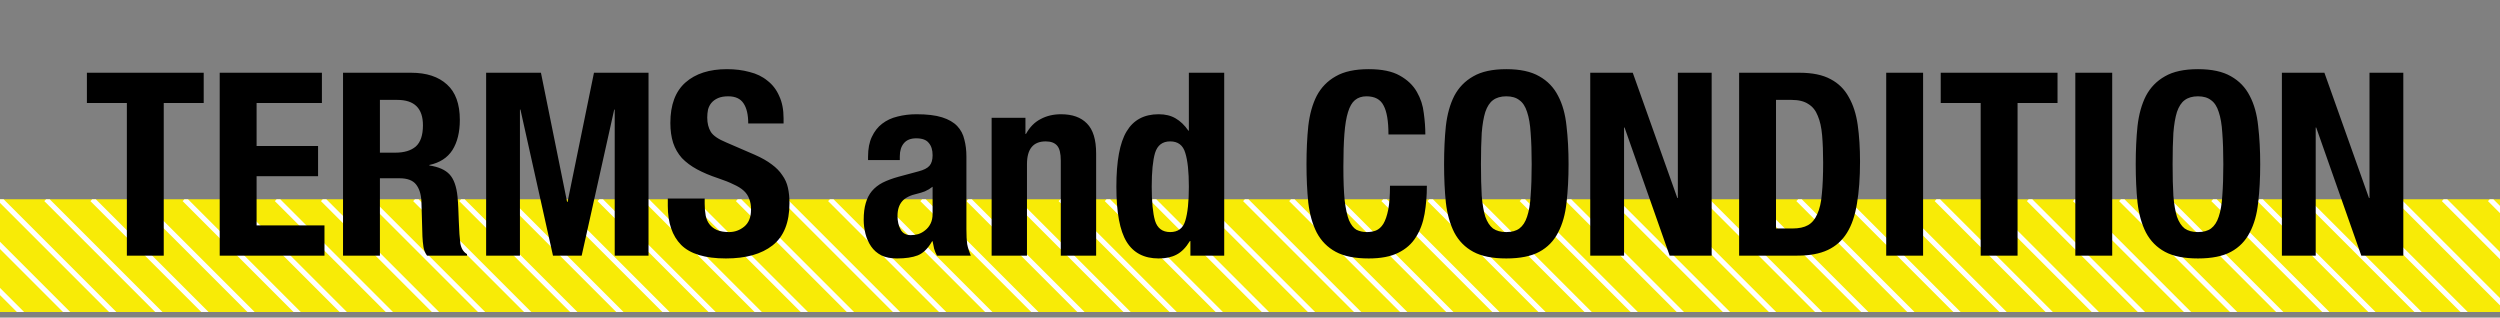
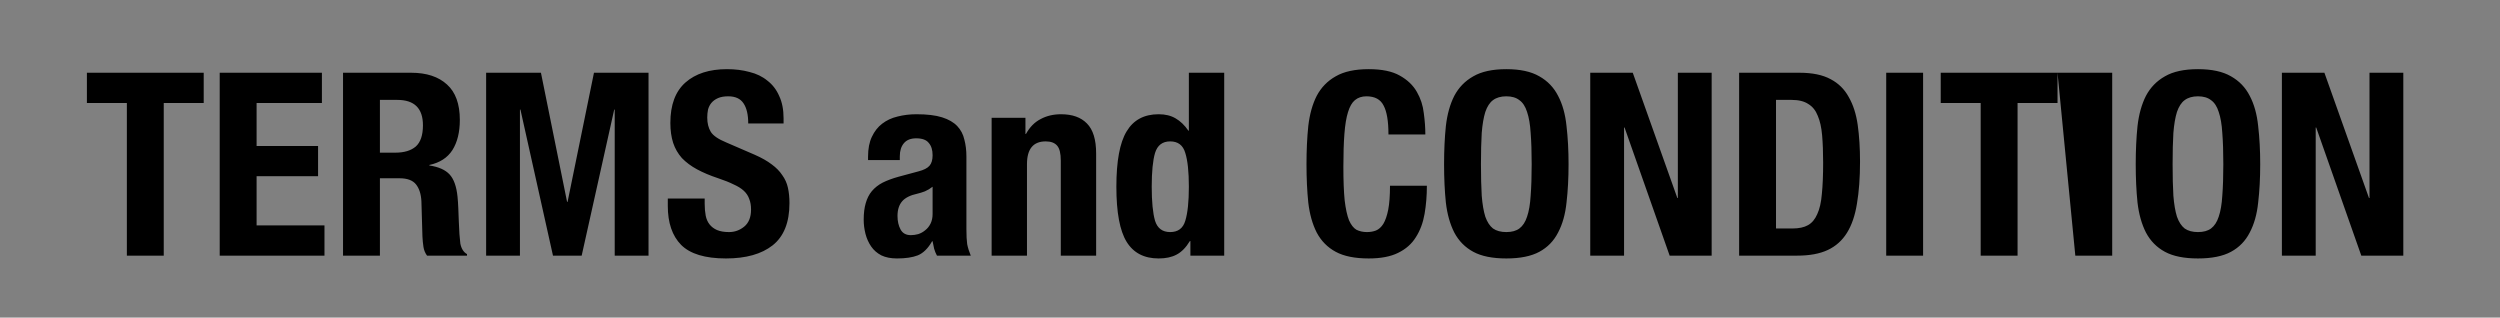
<svg xmlns="http://www.w3.org/2000/svg" width="488" height="62" viewBox="0 0 488 62" fill="none">
  <rect x="0" y="0" width="488" height="62" fill="#808080" stroke="none" />
  <g clip-path="url(#clip0_269_3544)">
    <g clip-path="url(#clip1_269_3544)">
      <g clip-path="url(#clip2_269_3544)">
        <rect width="488" height="22" transform="translate(0 38.9)" fill="#F8EB06" />
        <path d="M-126 38.9L-79 85.9M-117 38.9L-70 85.9M-108 38.9L-61 85.9M-99 38.9L-52 85.9M-90 38.9L-43 85.9M-81 38.9L-34 85.9M-72 38.9L-25 85.9M-63 38.9L-16 85.9M-54 38.9L-7 85.9M-45 38.9L2 85.9M-36 38.9L11 85.9M-27 38.9L20 85.9M-18 38.9L29 85.9M-9 38.9L38 85.9M0 38.9L47 85.9M9 38.9L56 85.9M18 38.9L65 85.9M27 38.9L74 85.9M36 38.9L83 85.9M45 38.9L92 85.9M54 38.9L101 85.9M63 38.9L110 85.9M72 38.9L119 85.9M81 38.9L128 85.9M90 38.9L137 85.9M99 38.9L146 85.9M108 38.9L155 85.9M117 38.9L164 85.9M126 38.9L173 85.9M135 38.9L182 85.9M144 38.9L191 85.9M153 38.9L200 85.9M162 38.9L209 85.9M171 38.9L218 85.9M180 38.9L227 85.9M189 38.9L236 85.9M198 38.9L245 85.9M207 38.9L254 85.9M216 38.9L263 85.9M225 38.9L272 85.9M234 38.9L281 85.9M243 38.9L290 85.9M252 38.9L299 85.9M261 38.9L308 85.9M270 38.9L317 85.9M279 38.9L326 85.9M288 38.9L335 85.9M297 38.9L344 85.9M306 38.9L353 85.9M315 38.9L362 85.9M324 38.9L371 85.9M333 38.9L380 85.9M342 38.9L389 85.9M351 38.9L398 85.9M360 38.9L407 85.9M369 38.9L416 85.9M378 38.9L425 85.9M387 38.9L434 85.9M396 38.9L443 85.9M405 38.9L452 85.9M414 38.9L461 85.9M423 38.9L470 85.9M432 38.9L479 85.9M441 38.9L488 85.9M450 38.9L497 85.9M459 38.9L506 85.9M468 38.9L515 85.9M477 38.9L524 85.9M486 38.9L533 85.9M495 38.9L542 85.9M504 38.9L551 85.9M513 38.9L560 85.9M522 38.9L569 85.9M531 38.9L578 85.9M540 38.9L587 85.9M549 38.9L596 85.9M558 38.9L605 85.9M567 38.9L614 85.9" stroke="white" />
      </g>
    </g>
-     <path d="M39.763 14.2V20.1H31.963V49.9H24.763V20.1H16.963V14.2H39.763ZM62.837 14.2V20.1H50.087V28.5H62.087V34.4H50.087V44H63.337V49.9H42.887V14.2H62.837ZM66.959 14.2H80.259C83.259 14.2 85.592 14.967 87.259 16.5C88.926 18 89.759 20.3 89.759 23.4C89.759 25.8 89.276 27.767 88.309 29.3C87.342 30.8 85.842 31.767 83.809 32.2V32.3C85.609 32.567 86.926 33.15 87.759 34.05C88.592 34.95 89.109 36.4 89.309 38.4C89.376 39.067 89.426 39.8 89.459 40.6C89.492 41.367 89.526 42.234 89.559 43.2C89.626 45.1 89.726 46.55 89.859 47.55C90.059 48.55 90.492 49.234 91.159 49.6V49.9H83.359C82.992 49.4 82.759 48.834 82.659 48.2C82.559 47.534 82.492 46.85 82.459 46.15L82.259 39.3C82.192 37.9 81.842 36.8 81.209 36C80.576 35.2 79.509 34.8 78.009 34.8H74.159V49.9H66.959V14.2ZM74.159 29.8H77.159C78.892 29.8 80.226 29.4 81.159 28.6C82.092 27.767 82.559 26.384 82.559 24.45C82.559 21.15 80.892 19.5 77.559 19.5H74.159V29.8ZM94.892 14.2H105.592L110.692 39.4H110.792L115.942 14.2H126.592V49.9H119.992V21.4H119.892L113.542 49.9H107.942L101.592 21.4H101.492V49.9H94.892V14.2ZM137.554 38.75V39.8C137.554 40.634 137.621 41.4 137.754 42.1C137.887 42.767 138.137 43.334 138.504 43.8C138.871 44.267 139.354 44.634 139.954 44.9C140.587 45.167 141.371 45.3 142.304 45.3C143.404 45.3 144.387 44.95 145.254 44.25C146.154 43.517 146.604 42.4 146.604 40.9C146.604 40.1 146.487 39.417 146.254 38.85C146.054 38.25 145.704 37.717 145.204 37.25C144.704 36.784 144.037 36.367 143.204 36C142.404 35.6 141.404 35.2 140.204 34.8C138.604 34.267 137.221 33.684 136.054 33.05C134.887 32.417 133.904 31.684 133.104 30.85C132.337 29.984 131.771 29 131.404 27.9C131.037 26.767 130.854 25.467 130.854 24C130.854 20.467 131.837 17.834 133.804 16.1C135.771 14.367 138.471 13.5 141.904 13.5C143.504 13.5 144.971 13.684 146.304 14.05C147.671 14.384 148.837 14.95 149.804 15.75C150.804 16.517 151.571 17.517 152.104 18.75C152.671 19.95 152.954 21.4 152.954 23.1V24.1H146.054C146.054 22.4 145.754 21.1 145.154 20.2C144.554 19.267 143.554 18.8 142.154 18.8C141.354 18.8 140.687 18.917 140.154 19.15C139.621 19.384 139.187 19.7 138.854 20.1C138.554 20.467 138.337 20.9 138.204 21.4C138.104 21.9 138.054 22.417 138.054 22.95C138.054 24.05 138.287 24.984 138.754 25.75C139.221 26.484 140.221 27.167 141.754 27.8L147.304 30.2C148.671 30.8 149.787 31.434 150.654 32.1C151.521 32.734 152.204 33.434 152.704 34.2C153.237 34.934 153.604 35.75 153.804 36.65C154.004 37.55 154.104 38.55 154.104 39.65C154.104 43.417 153.004 46.167 150.804 47.9C148.637 49.6 145.604 50.45 141.704 50.45C137.637 50.45 134.721 49.567 132.954 47.8C131.221 46.034 130.354 43.5 130.354 40.2V38.75H137.554ZM182.043 36.45C181.577 36.817 181.077 37.117 180.543 37.35C180.01 37.55 179.527 37.7 179.093 37.8C177.693 38.1 176.693 38.6 176.093 39.3C175.493 40 175.193 40.95 175.193 42.15C175.193 43.184 175.393 44.067 175.793 44.8C176.193 45.534 176.86 45.9 177.793 45.9C178.26 45.9 178.743 45.834 179.243 45.7C179.743 45.534 180.193 45.284 180.593 44.95C181.027 44.617 181.377 44.184 181.643 43.65C181.91 43.117 182.043 42.484 182.043 41.75V36.45ZM169.443 31.25V30.6C169.443 29.034 169.693 27.734 170.193 26.7C170.693 25.634 171.36 24.784 172.193 24.15C173.06 23.484 174.06 23.017 175.193 22.75C176.36 22.45 177.593 22.3 178.893 22.3C180.96 22.3 182.627 22.5 183.893 22.9C185.16 23.3 186.143 23.867 186.843 24.6C187.543 25.334 188.01 26.217 188.243 27.25C188.51 28.25 188.643 29.35 188.643 30.55V44.7C188.643 45.967 188.693 46.95 188.793 47.65C188.927 48.35 189.16 49.1 189.493 49.9H182.893C182.66 49.467 182.477 49.017 182.343 48.55C182.243 48.05 182.143 47.567 182.043 47.1H181.943C181.143 48.5 180.21 49.417 179.143 49.85C178.11 50.25 176.76 50.45 175.093 50.45C173.893 50.45 172.877 50.25 172.043 49.85C171.21 49.417 170.543 48.834 170.043 48.1C169.543 47.367 169.177 46.55 168.943 45.65C168.71 44.717 168.593 43.8 168.593 42.9C168.593 41.634 168.727 40.55 168.993 39.65C169.26 38.717 169.66 37.934 170.193 37.3C170.76 36.634 171.46 36.084 172.293 35.65C173.16 35.217 174.193 34.834 175.393 34.5L179.293 33.45C180.327 33.184 181.043 32.817 181.443 32.35C181.843 31.884 182.043 31.2 182.043 30.3C182.043 29.267 181.793 28.467 181.293 27.9C180.827 27.3 180.01 27 178.843 27C177.777 27 176.977 27.317 176.443 27.95C175.91 28.584 175.643 29.434 175.643 30.5V31.25H169.443ZM193.566 23H200.166V26.15H200.266C200.999 24.817 201.949 23.85 203.116 23.25C204.282 22.617 205.616 22.3 207.116 22.3C209.316 22.3 210.999 22.9 212.166 24.1C213.366 25.3 213.966 27.25 213.966 29.95V49.9H207.066V31.35C207.066 29.95 206.832 28.984 206.366 28.45C205.899 27.884 205.149 27.6 204.116 27.6C201.682 27.6 200.466 29.084 200.466 32.05V49.9H193.566V23ZM232.366 47.05H232.266C231.499 48.317 230.632 49.2 229.666 49.7C228.732 50.2 227.566 50.45 226.166 50.45C223.332 50.45 221.249 49.367 219.916 47.2C218.582 45.034 217.916 41.45 217.916 36.45C217.916 31.45 218.582 27.85 219.916 25.65C221.249 23.417 223.332 22.3 226.166 22.3C227.466 22.3 228.566 22.567 229.466 23.1C230.399 23.634 231.232 24.434 231.966 25.5H232.066V14.2H238.966V49.9H232.366V47.05ZM224.816 36.45C224.816 39.384 225.032 41.6 225.466 43.1C225.932 44.567 226.916 45.3 228.416 45.3C229.949 45.3 230.932 44.567 231.366 43.1C231.832 41.6 232.066 39.384 232.066 36.45C232.066 33.517 231.832 31.317 231.366 29.85C230.932 28.35 229.949 27.6 228.416 27.6C226.916 27.6 225.932 28.35 225.466 29.85C225.032 31.317 224.816 33.517 224.816 36.45ZM271.027 26.25C271.027 23.65 270.711 21.767 270.077 20.6C269.477 19.4 268.361 18.8 266.727 18.8C265.827 18.8 265.077 19.05 264.477 19.55C263.911 20.017 263.461 20.8 263.127 21.9C262.794 22.967 262.561 24.384 262.427 26.15C262.294 27.884 262.227 30.017 262.227 32.55C262.227 35.25 262.311 37.434 262.477 39.1C262.677 40.767 262.961 42.067 263.327 43C263.727 43.9 264.211 44.517 264.777 44.85C265.377 45.15 266.061 45.3 266.827 45.3C267.461 45.3 268.044 45.2 268.577 45C269.144 44.767 269.627 44.334 270.027 43.7C270.427 43.034 270.744 42.117 270.977 40.95C271.211 39.75 271.327 38.184 271.327 36.25H278.527C278.527 38.184 278.377 40.017 278.077 41.75C277.777 43.484 277.211 45 276.377 46.3C275.577 47.6 274.427 48.617 272.927 49.35C271.461 50.084 269.544 50.45 267.177 50.45C264.477 50.45 262.327 50.017 260.727 49.15C259.127 48.284 257.894 47.034 257.027 45.4C256.194 43.767 255.644 41.817 255.377 39.55C255.144 37.284 255.027 34.784 255.027 32.05C255.027 29.35 255.144 26.867 255.377 24.6C255.644 22.3 256.194 20.334 257.027 18.7C257.894 17.067 259.127 15.8 260.727 14.9C262.327 13.967 264.477 13.5 267.177 13.5C269.744 13.5 271.761 13.917 273.227 14.75C274.727 15.584 275.844 16.65 276.577 17.95C277.311 19.217 277.761 20.6 277.927 22.1C278.127 23.567 278.227 24.95 278.227 26.25H271.027ZM289.083 32.05C289.083 34.45 289.133 36.5 289.233 38.2C289.366 39.867 289.599 41.234 289.933 42.3C290.299 43.334 290.799 44.1 291.433 44.6C292.099 45.067 292.966 45.3 294.033 45.3C295.099 45.3 295.949 45.067 296.583 44.6C297.249 44.1 297.749 43.334 298.083 42.3C298.449 41.234 298.683 39.867 298.783 38.2C298.916 36.5 298.983 34.45 298.983 32.05C298.983 29.65 298.916 27.617 298.783 25.95C298.683 24.284 298.449 22.917 298.083 21.85C297.749 20.784 297.249 20.017 296.583 19.55C295.949 19.05 295.099 18.8 294.033 18.8C292.966 18.8 292.099 19.05 291.433 19.55C290.799 20.017 290.299 20.784 289.933 21.85C289.599 22.917 289.366 24.284 289.233 25.95C289.133 27.617 289.083 29.65 289.083 32.05ZM281.883 32.05C281.883 29.35 281.999 26.867 282.233 24.6C282.499 22.3 283.049 20.334 283.883 18.7C284.749 17.067 285.983 15.8 287.583 14.9C289.183 13.967 291.333 13.5 294.033 13.5C296.733 13.5 298.883 13.967 300.483 14.9C302.083 15.8 303.299 17.067 304.133 18.7C304.999 20.334 305.549 22.3 305.783 24.6C306.049 26.867 306.183 29.35 306.183 32.05C306.183 34.784 306.049 37.284 305.783 39.55C305.549 41.817 304.999 43.767 304.133 45.4C303.299 47.034 302.083 48.284 300.483 49.15C298.883 50.017 296.733 50.45 294.033 50.45C291.333 50.45 289.183 50.017 287.583 49.15C285.983 48.284 284.749 47.034 283.883 45.4C283.049 43.767 282.499 41.817 282.233 39.55C281.999 37.284 281.883 34.784 281.883 32.05ZM318.716 14.2L327.416 38.65H327.516V14.2H334.116V49.9H325.916L317.116 24.9H317.016V49.9H310.416V14.2H318.716ZM346.677 44.6H349.877C351.144 44.6 352.16 44.384 352.927 43.95C353.694 43.517 354.294 42.8 354.727 41.8C355.194 40.8 355.494 39.484 355.627 37.85C355.794 36.217 355.877 34.184 355.877 31.75C355.877 29.717 355.81 27.934 355.677 26.4C355.544 24.867 355.26 23.6 354.827 22.6C354.427 21.567 353.81 20.8 352.977 20.3C352.177 19.767 351.094 19.5 349.727 19.5H346.677V44.6ZM339.477 14.2H351.277C353.777 14.2 355.794 14.617 357.327 15.45C358.86 16.25 360.044 17.417 360.877 18.95C361.744 20.45 362.327 22.267 362.627 24.4C362.927 26.534 363.077 28.917 363.077 31.55C363.077 34.684 362.877 37.417 362.477 39.75C362.11 42.05 361.46 43.95 360.527 45.45C359.594 46.95 358.344 48.067 356.777 48.8C355.21 49.534 353.227 49.9 350.827 49.9H339.477V14.2ZM368.188 49.9V14.2H375.388V49.9H368.188ZM401.629 14.2V20.1H393.829V49.9H386.629V20.1H378.829V14.2H401.629ZM405.102 49.9V14.2H412.302V49.9H405.102ZM424.093 32.05C424.093 34.45 424.143 36.5 424.243 38.2C424.376 39.867 424.609 41.234 424.943 42.3C425.309 43.334 425.809 44.1 426.443 44.6C427.109 45.067 427.976 45.3 429.043 45.3C430.109 45.3 430.959 45.067 431.593 44.6C432.259 44.1 432.759 43.334 433.093 42.3C433.459 41.234 433.693 39.867 433.793 38.2C433.926 36.5 433.993 34.45 433.993 32.05C433.993 29.65 433.926 27.617 433.793 25.95C433.693 24.284 433.459 22.917 433.093 21.85C432.759 20.784 432.259 20.017 431.593 19.55C430.959 19.05 430.109 18.8 429.043 18.8C427.976 18.8 427.109 19.05 426.443 19.55C425.809 20.017 425.309 20.784 424.943 21.85C424.609 22.917 424.376 24.284 424.243 25.95C424.143 27.617 424.093 29.65 424.093 32.05ZM416.893 32.05C416.893 29.35 417.009 26.867 417.243 24.6C417.509 22.3 418.059 20.334 418.893 18.7C419.759 17.067 420.993 15.8 422.593 14.9C424.193 13.967 426.343 13.5 429.043 13.5C431.743 13.5 433.893 13.967 435.493 14.9C437.093 15.8 438.309 17.067 439.143 18.7C440.009 20.334 440.559 22.3 440.793 24.6C441.059 26.867 441.193 29.35 441.193 32.05C441.193 34.784 441.059 37.284 440.793 39.55C440.559 41.817 440.009 43.767 439.143 45.4C438.309 47.034 437.093 48.284 435.493 49.15C433.893 50.017 431.743 50.45 429.043 50.45C426.343 50.45 424.193 50.017 422.593 49.15C420.993 48.284 419.759 47.034 418.893 45.4C418.059 43.767 417.509 41.817 417.243 39.55C417.009 37.284 416.893 34.784 416.893 32.05ZM453.726 14.2L462.426 38.65H462.526V14.2H469.126V49.9H460.926L452.126 24.9H452.026V49.9H445.426V14.2H453.726Z" fill="black" />
+     <path d="M39.763 14.2V20.1H31.963V49.9H24.763V20.1H16.963V14.2H39.763ZM62.837 14.2V20.1H50.087V28.5H62.087V34.4H50.087V44H63.337V49.9H42.887V14.2H62.837ZM66.959 14.2H80.259C83.259 14.2 85.592 14.967 87.259 16.5C88.926 18 89.759 20.3 89.759 23.4C89.759 25.8 89.276 27.767 88.309 29.3C87.342 30.8 85.842 31.767 83.809 32.2V32.3C85.609 32.567 86.926 33.15 87.759 34.05C88.592 34.95 89.109 36.4 89.309 38.4C89.376 39.067 89.426 39.8 89.459 40.6C89.492 41.367 89.526 42.234 89.559 43.2C89.626 45.1 89.726 46.55 89.859 47.55C90.059 48.55 90.492 49.234 91.159 49.6V49.9H83.359C82.992 49.4 82.759 48.834 82.659 48.2C82.559 47.534 82.492 46.85 82.459 46.15L82.259 39.3C82.192 37.9 81.842 36.8 81.209 36C80.576 35.2 79.509 34.8 78.009 34.8H74.159V49.9H66.959V14.2ZM74.159 29.8H77.159C78.892 29.8 80.226 29.4 81.159 28.6C82.092 27.767 82.559 26.384 82.559 24.45C82.559 21.15 80.892 19.5 77.559 19.5H74.159V29.8ZM94.892 14.2H105.592L110.692 39.4H110.792L115.942 14.2H126.592V49.9H119.992V21.4H119.892L113.542 49.9H107.942L101.592 21.4H101.492V49.9H94.892V14.2ZM137.554 38.75V39.8C137.554 40.634 137.621 41.4 137.754 42.1C137.887 42.767 138.137 43.334 138.504 43.8C138.871 44.267 139.354 44.634 139.954 44.9C140.587 45.167 141.371 45.3 142.304 45.3C143.404 45.3 144.387 44.95 145.254 44.25C146.154 43.517 146.604 42.4 146.604 40.9C146.604 40.1 146.487 39.417 146.254 38.85C146.054 38.25 145.704 37.717 145.204 37.25C144.704 36.784 144.037 36.367 143.204 36C142.404 35.6 141.404 35.2 140.204 34.8C138.604 34.267 137.221 33.684 136.054 33.05C134.887 32.417 133.904 31.684 133.104 30.85C132.337 29.984 131.771 29 131.404 27.9C131.037 26.767 130.854 25.467 130.854 24C130.854 20.467 131.837 17.834 133.804 16.1C135.771 14.367 138.471 13.5 141.904 13.5C143.504 13.5 144.971 13.684 146.304 14.05C147.671 14.384 148.837 14.95 149.804 15.75C150.804 16.517 151.571 17.517 152.104 18.75C152.671 19.95 152.954 21.4 152.954 23.1V24.1H146.054C146.054 22.4 145.754 21.1 145.154 20.2C144.554 19.267 143.554 18.8 142.154 18.8C141.354 18.8 140.687 18.917 140.154 19.15C139.621 19.384 139.187 19.7 138.854 20.1C138.554 20.467 138.337 20.9 138.204 21.4C138.104 21.9 138.054 22.417 138.054 22.95C138.054 24.05 138.287 24.984 138.754 25.75C139.221 26.484 140.221 27.167 141.754 27.8L147.304 30.2C148.671 30.8 149.787 31.434 150.654 32.1C151.521 32.734 152.204 33.434 152.704 34.2C153.237 34.934 153.604 35.75 153.804 36.65C154.004 37.55 154.104 38.55 154.104 39.65C154.104 43.417 153.004 46.167 150.804 47.9C148.637 49.6 145.604 50.45 141.704 50.45C137.637 50.45 134.721 49.567 132.954 47.8C131.221 46.034 130.354 43.5 130.354 40.2V38.75H137.554ZM182.043 36.45C181.577 36.817 181.077 37.117 180.543 37.35C180.01 37.55 179.527 37.7 179.093 37.8C177.693 38.1 176.693 38.6 176.093 39.3C175.493 40 175.193 40.95 175.193 42.15C175.193 43.184 175.393 44.067 175.793 44.8C176.193 45.534 176.86 45.9 177.793 45.9C178.26 45.9 178.743 45.834 179.243 45.7C179.743 45.534 180.193 45.284 180.593 44.95C181.027 44.617 181.377 44.184 181.643 43.65C181.91 43.117 182.043 42.484 182.043 41.75V36.45ZM169.443 31.25V30.6C169.443 29.034 169.693 27.734 170.193 26.7C170.693 25.634 171.36 24.784 172.193 24.15C173.06 23.484 174.06 23.017 175.193 22.75C176.36 22.45 177.593 22.3 178.893 22.3C180.96 22.3 182.627 22.5 183.893 22.9C185.16 23.3 186.143 23.867 186.843 24.6C187.543 25.334 188.01 26.217 188.243 27.25C188.51 28.25 188.643 29.35 188.643 30.55V44.7C188.643 45.967 188.693 46.95 188.793 47.65C188.927 48.35 189.16 49.1 189.493 49.9H182.893C182.66 49.467 182.477 49.017 182.343 48.55C182.243 48.05 182.143 47.567 182.043 47.1H181.943C181.143 48.5 180.21 49.417 179.143 49.85C178.11 50.25 176.76 50.45 175.093 50.45C173.893 50.45 172.877 50.25 172.043 49.85C171.21 49.417 170.543 48.834 170.043 48.1C169.543 47.367 169.177 46.55 168.943 45.65C168.71 44.717 168.593 43.8 168.593 42.9C168.593 41.634 168.727 40.55 168.993 39.65C169.26 38.717 169.66 37.934 170.193 37.3C170.76 36.634 171.46 36.084 172.293 35.65C173.16 35.217 174.193 34.834 175.393 34.5L179.293 33.45C180.327 33.184 181.043 32.817 181.443 32.35C181.843 31.884 182.043 31.2 182.043 30.3C182.043 29.267 181.793 28.467 181.293 27.9C180.827 27.3 180.01 27 178.843 27C177.777 27 176.977 27.317 176.443 27.95C175.91 28.584 175.643 29.434 175.643 30.5V31.25H169.443ZM193.566 23H200.166V26.15H200.266C200.999 24.817 201.949 23.85 203.116 23.25C204.282 22.617 205.616 22.3 207.116 22.3C209.316 22.3 210.999 22.9 212.166 24.1C213.366 25.3 213.966 27.25 213.966 29.95V49.9H207.066V31.35C207.066 29.95 206.832 28.984 206.366 28.45C205.899 27.884 205.149 27.6 204.116 27.6C201.682 27.6 200.466 29.084 200.466 32.05V49.9H193.566V23ZM232.366 47.05H232.266C231.499 48.317 230.632 49.2 229.666 49.7C228.732 50.2 227.566 50.45 226.166 50.45C223.332 50.45 221.249 49.367 219.916 47.2C218.582 45.034 217.916 41.45 217.916 36.45C217.916 31.45 218.582 27.85 219.916 25.65C221.249 23.417 223.332 22.3 226.166 22.3C227.466 22.3 228.566 22.567 229.466 23.1C230.399 23.634 231.232 24.434 231.966 25.5H232.066V14.2H238.966V49.9H232.366V47.05ZM224.816 36.45C224.816 39.384 225.032 41.6 225.466 43.1C225.932 44.567 226.916 45.3 228.416 45.3C229.949 45.3 230.932 44.567 231.366 43.1C231.832 41.6 232.066 39.384 232.066 36.45C232.066 33.517 231.832 31.317 231.366 29.85C230.932 28.35 229.949 27.6 228.416 27.6C226.916 27.6 225.932 28.35 225.466 29.85C225.032 31.317 224.816 33.517 224.816 36.45ZM271.027 26.25C271.027 23.65 270.711 21.767 270.077 20.6C269.477 19.4 268.361 18.8 266.727 18.8C265.827 18.8 265.077 19.05 264.477 19.55C263.911 20.017 263.461 20.8 263.127 21.9C262.794 22.967 262.561 24.384 262.427 26.15C262.294 27.884 262.227 30.017 262.227 32.55C262.227 35.25 262.311 37.434 262.477 39.1C262.677 40.767 262.961 42.067 263.327 43C263.727 43.9 264.211 44.517 264.777 44.85C265.377 45.15 266.061 45.3 266.827 45.3C267.461 45.3 268.044 45.2 268.577 45C269.144 44.767 269.627 44.334 270.027 43.7C270.427 43.034 270.744 42.117 270.977 40.95C271.211 39.75 271.327 38.184 271.327 36.25H278.527C278.527 38.184 278.377 40.017 278.077 41.75C277.777 43.484 277.211 45 276.377 46.3C275.577 47.6 274.427 48.617 272.927 49.35C271.461 50.084 269.544 50.45 267.177 50.45C264.477 50.45 262.327 50.017 260.727 49.15C259.127 48.284 257.894 47.034 257.027 45.4C256.194 43.767 255.644 41.817 255.377 39.55C255.144 37.284 255.027 34.784 255.027 32.05C255.027 29.35 255.144 26.867 255.377 24.6C255.644 22.3 256.194 20.334 257.027 18.7C257.894 17.067 259.127 15.8 260.727 14.9C262.327 13.967 264.477 13.5 267.177 13.5C269.744 13.5 271.761 13.917 273.227 14.75C274.727 15.584 275.844 16.65 276.577 17.95C277.311 19.217 277.761 20.6 277.927 22.1C278.127 23.567 278.227 24.95 278.227 26.25H271.027ZM289.083 32.05C289.083 34.45 289.133 36.5 289.233 38.2C289.366 39.867 289.599 41.234 289.933 42.3C290.299 43.334 290.799 44.1 291.433 44.6C292.099 45.067 292.966 45.3 294.033 45.3C295.099 45.3 295.949 45.067 296.583 44.6C297.249 44.1 297.749 43.334 298.083 42.3C298.449 41.234 298.683 39.867 298.783 38.2C298.916 36.5 298.983 34.45 298.983 32.05C298.983 29.65 298.916 27.617 298.783 25.95C298.683 24.284 298.449 22.917 298.083 21.85C297.749 20.784 297.249 20.017 296.583 19.55C295.949 19.05 295.099 18.8 294.033 18.8C292.966 18.8 292.099 19.05 291.433 19.55C290.799 20.017 290.299 20.784 289.933 21.85C289.599 22.917 289.366 24.284 289.233 25.95C289.133 27.617 289.083 29.65 289.083 32.05ZM281.883 32.05C281.883 29.35 281.999 26.867 282.233 24.6C282.499 22.3 283.049 20.334 283.883 18.7C284.749 17.067 285.983 15.8 287.583 14.9C289.183 13.967 291.333 13.5 294.033 13.5C296.733 13.5 298.883 13.967 300.483 14.9C302.083 15.8 303.299 17.067 304.133 18.7C304.999 20.334 305.549 22.3 305.783 24.6C306.049 26.867 306.183 29.35 306.183 32.05C306.183 34.784 306.049 37.284 305.783 39.55C305.549 41.817 304.999 43.767 304.133 45.4C303.299 47.034 302.083 48.284 300.483 49.15C298.883 50.017 296.733 50.45 294.033 50.45C291.333 50.45 289.183 50.017 287.583 49.15C285.983 48.284 284.749 47.034 283.883 45.4C283.049 43.767 282.499 41.817 282.233 39.55C281.999 37.284 281.883 34.784 281.883 32.05ZM318.716 14.2L327.416 38.65H327.516V14.2H334.116V49.9H325.916L317.116 24.9H317.016V49.9H310.416V14.2H318.716ZM346.677 44.6H349.877C351.144 44.6 352.16 44.384 352.927 43.95C353.694 43.517 354.294 42.8 354.727 41.8C355.194 40.8 355.494 39.484 355.627 37.85C355.794 36.217 355.877 34.184 355.877 31.75C355.877 29.717 355.81 27.934 355.677 26.4C355.544 24.867 355.26 23.6 354.827 22.6C354.427 21.567 353.81 20.8 352.977 20.3C352.177 19.767 351.094 19.5 349.727 19.5H346.677V44.6ZM339.477 14.2H351.277C353.777 14.2 355.794 14.617 357.327 15.45C358.86 16.25 360.044 17.417 360.877 18.95C361.744 20.45 362.327 22.267 362.627 24.4C362.927 26.534 363.077 28.917 363.077 31.55C363.077 34.684 362.877 37.417 362.477 39.75C362.11 42.05 361.46 43.95 360.527 45.45C359.594 46.95 358.344 48.067 356.777 48.8C355.21 49.534 353.227 49.9 350.827 49.9H339.477V14.2ZM368.188 49.9V14.2H375.388V49.9H368.188ZM401.629 14.2V20.1H393.829V49.9H386.629V20.1H378.829V14.2H401.629ZV14.2H412.302V49.9H405.102ZM424.093 32.05C424.093 34.45 424.143 36.5 424.243 38.2C424.376 39.867 424.609 41.234 424.943 42.3C425.309 43.334 425.809 44.1 426.443 44.6C427.109 45.067 427.976 45.3 429.043 45.3C430.109 45.3 430.959 45.067 431.593 44.6C432.259 44.1 432.759 43.334 433.093 42.3C433.459 41.234 433.693 39.867 433.793 38.2C433.926 36.5 433.993 34.45 433.993 32.05C433.993 29.65 433.926 27.617 433.793 25.95C433.693 24.284 433.459 22.917 433.093 21.85C432.759 20.784 432.259 20.017 431.593 19.55C430.959 19.05 430.109 18.8 429.043 18.8C427.976 18.8 427.109 19.05 426.443 19.55C425.809 20.017 425.309 20.784 424.943 21.85C424.609 22.917 424.376 24.284 424.243 25.95C424.143 27.617 424.093 29.65 424.093 32.05ZM416.893 32.05C416.893 29.35 417.009 26.867 417.243 24.6C417.509 22.3 418.059 20.334 418.893 18.7C419.759 17.067 420.993 15.8 422.593 14.9C424.193 13.967 426.343 13.5 429.043 13.5C431.743 13.5 433.893 13.967 435.493 14.9C437.093 15.8 438.309 17.067 439.143 18.7C440.009 20.334 440.559 22.3 440.793 24.6C441.059 26.867 441.193 29.35 441.193 32.05C441.193 34.784 441.059 37.284 440.793 39.55C440.559 41.817 440.009 43.767 439.143 45.4C438.309 47.034 437.093 48.284 435.493 49.15C433.893 50.017 431.743 50.45 429.043 50.45C426.343 50.45 424.193 50.017 422.593 49.15C420.993 48.284 419.759 47.034 418.893 45.4C418.059 43.767 417.509 41.817 417.243 39.55C417.009 37.284 416.893 34.784 416.893 32.05ZM453.726 14.2L462.426 38.65H462.526V14.2H469.126V49.9H460.926L452.126 24.9H452.026V49.9H445.426V14.2H453.726Z" fill="black" />
  </g>
  <defs>
    <clipPath id="clip0_269_3544">
      <rect width="488" height="61" fill="white" transform="translate(0 0.9)" />
    </clipPath>
    <clipPath id="clip1_269_3544">
-       <rect width="488" height="60" fill="white" transform="translate(0 0.9)" />
-     </clipPath>
+       </clipPath>
    <clipPath id="clip2_269_3544">
-       <rect width="488" height="22" fill="white" transform="translate(0 38.9)" />
-     </clipPath>
+       </clipPath>
  </defs>
</svg>